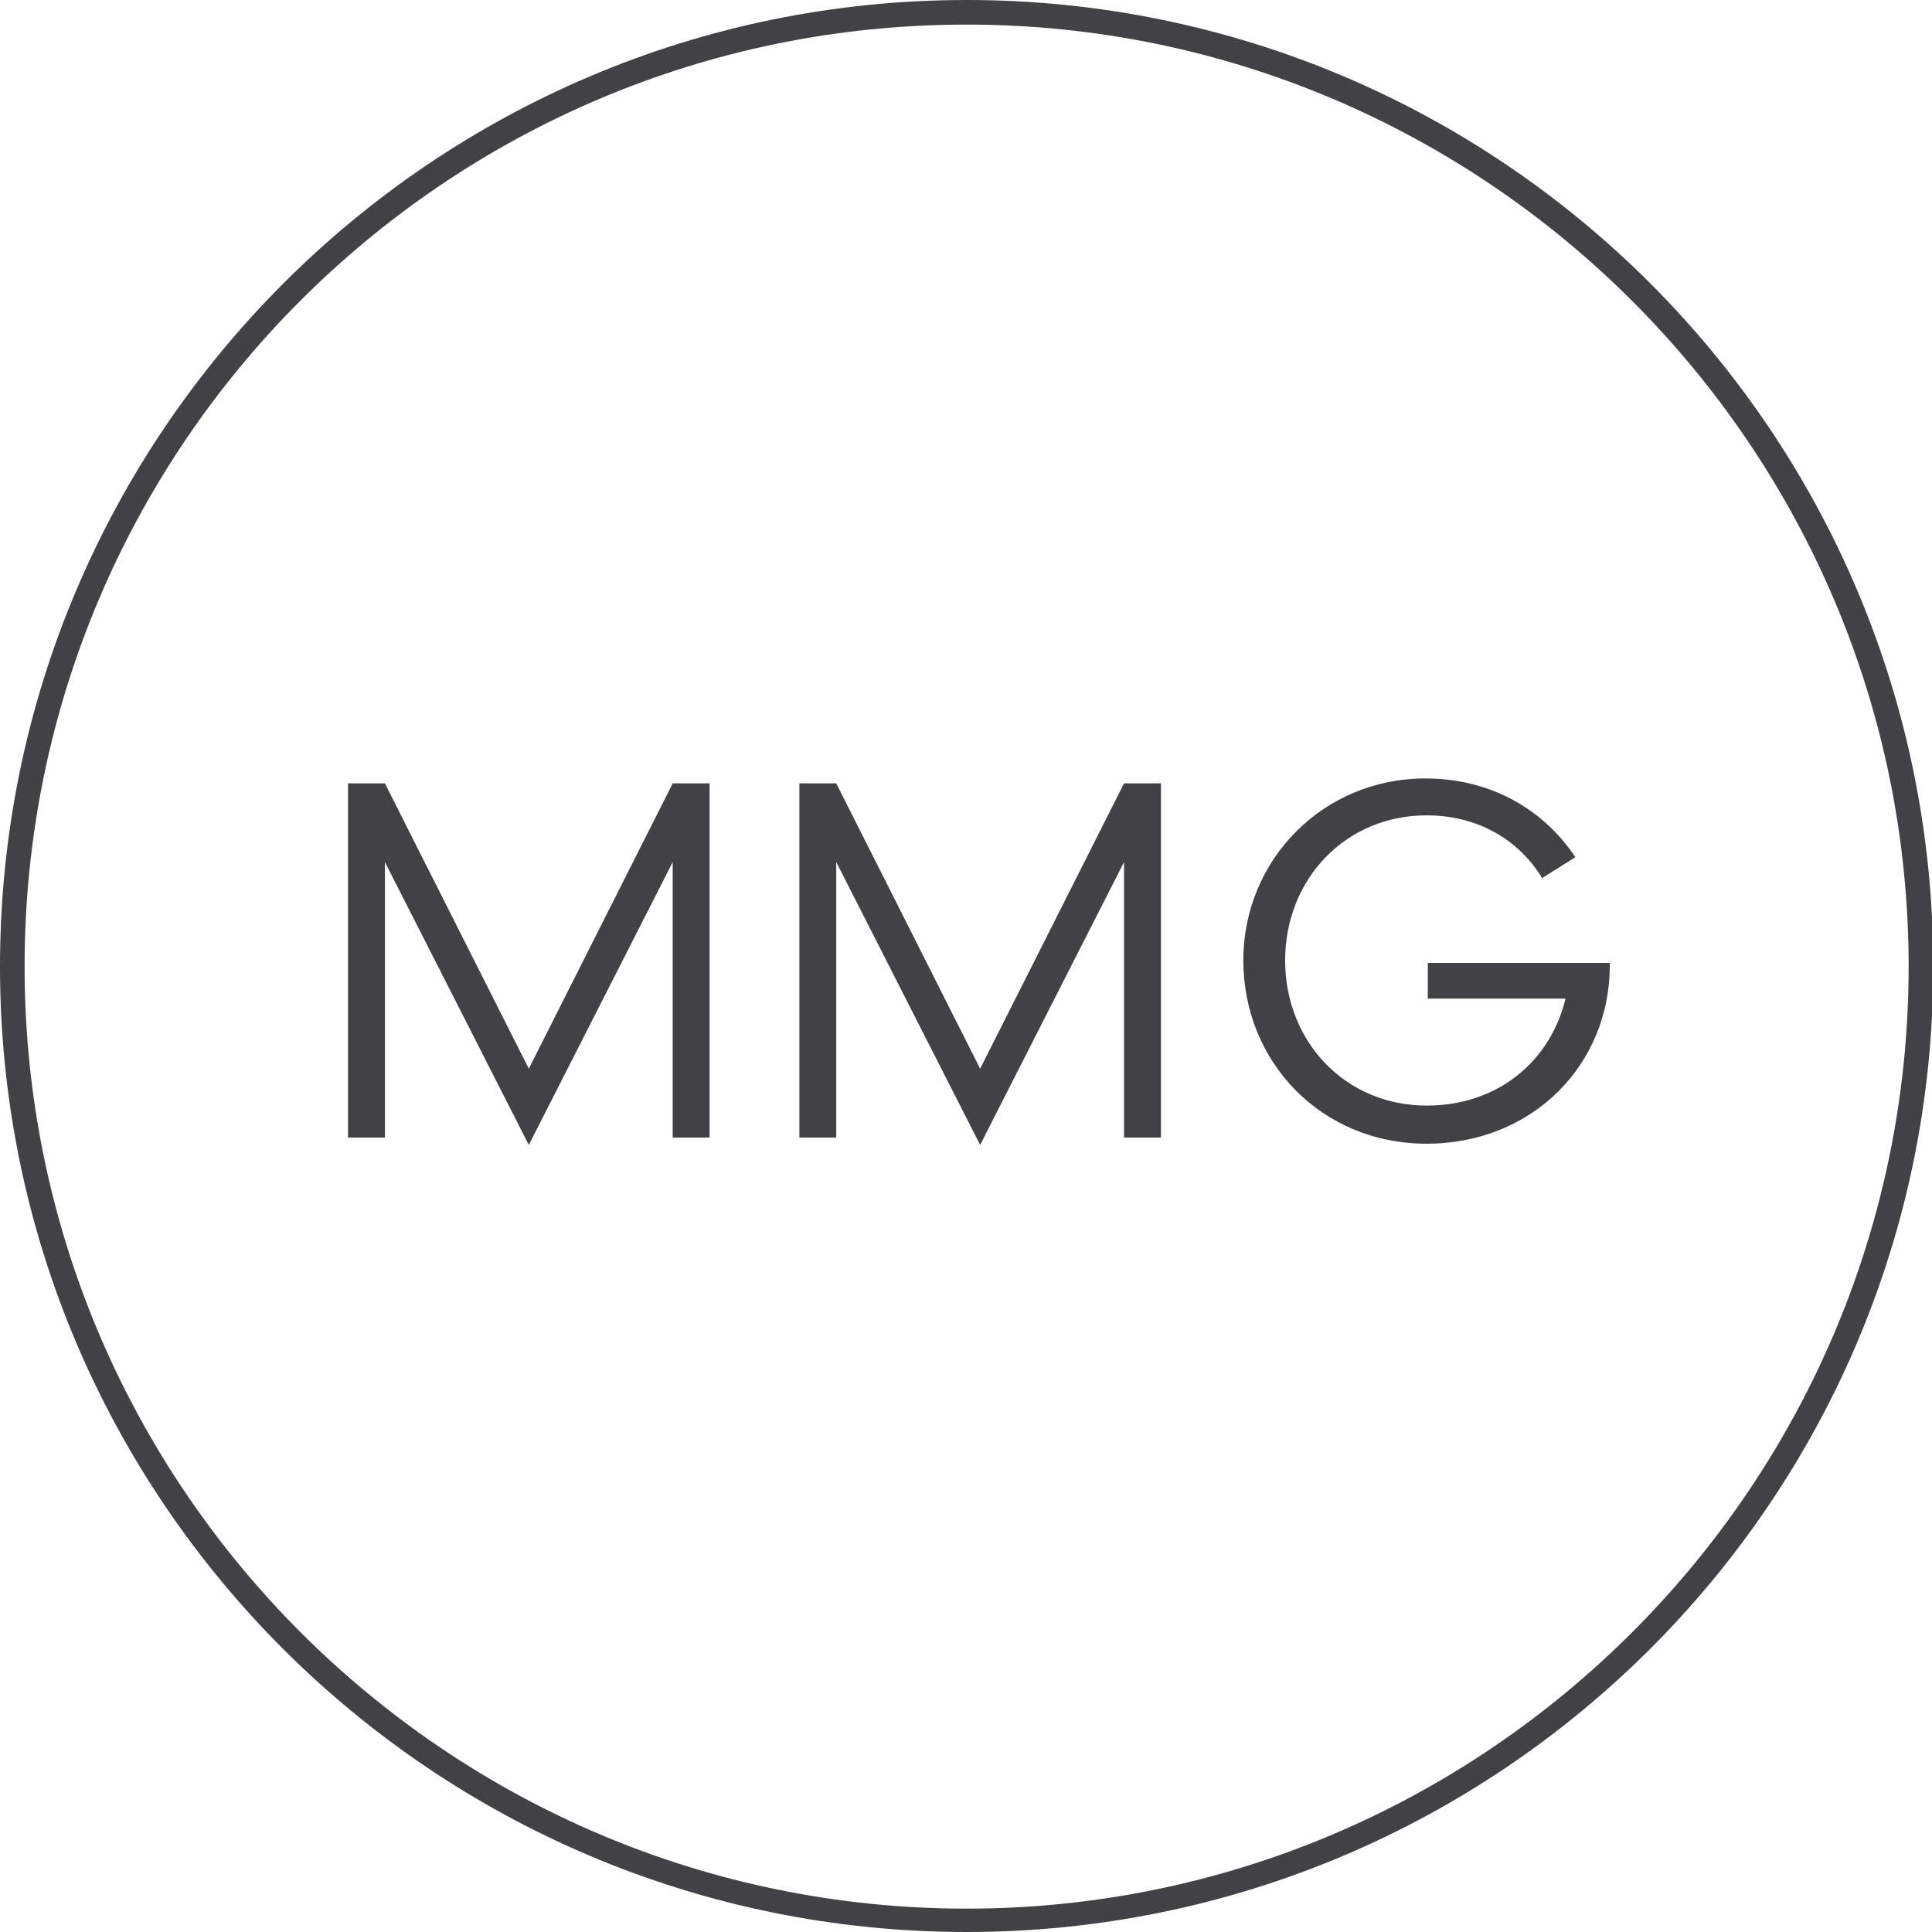
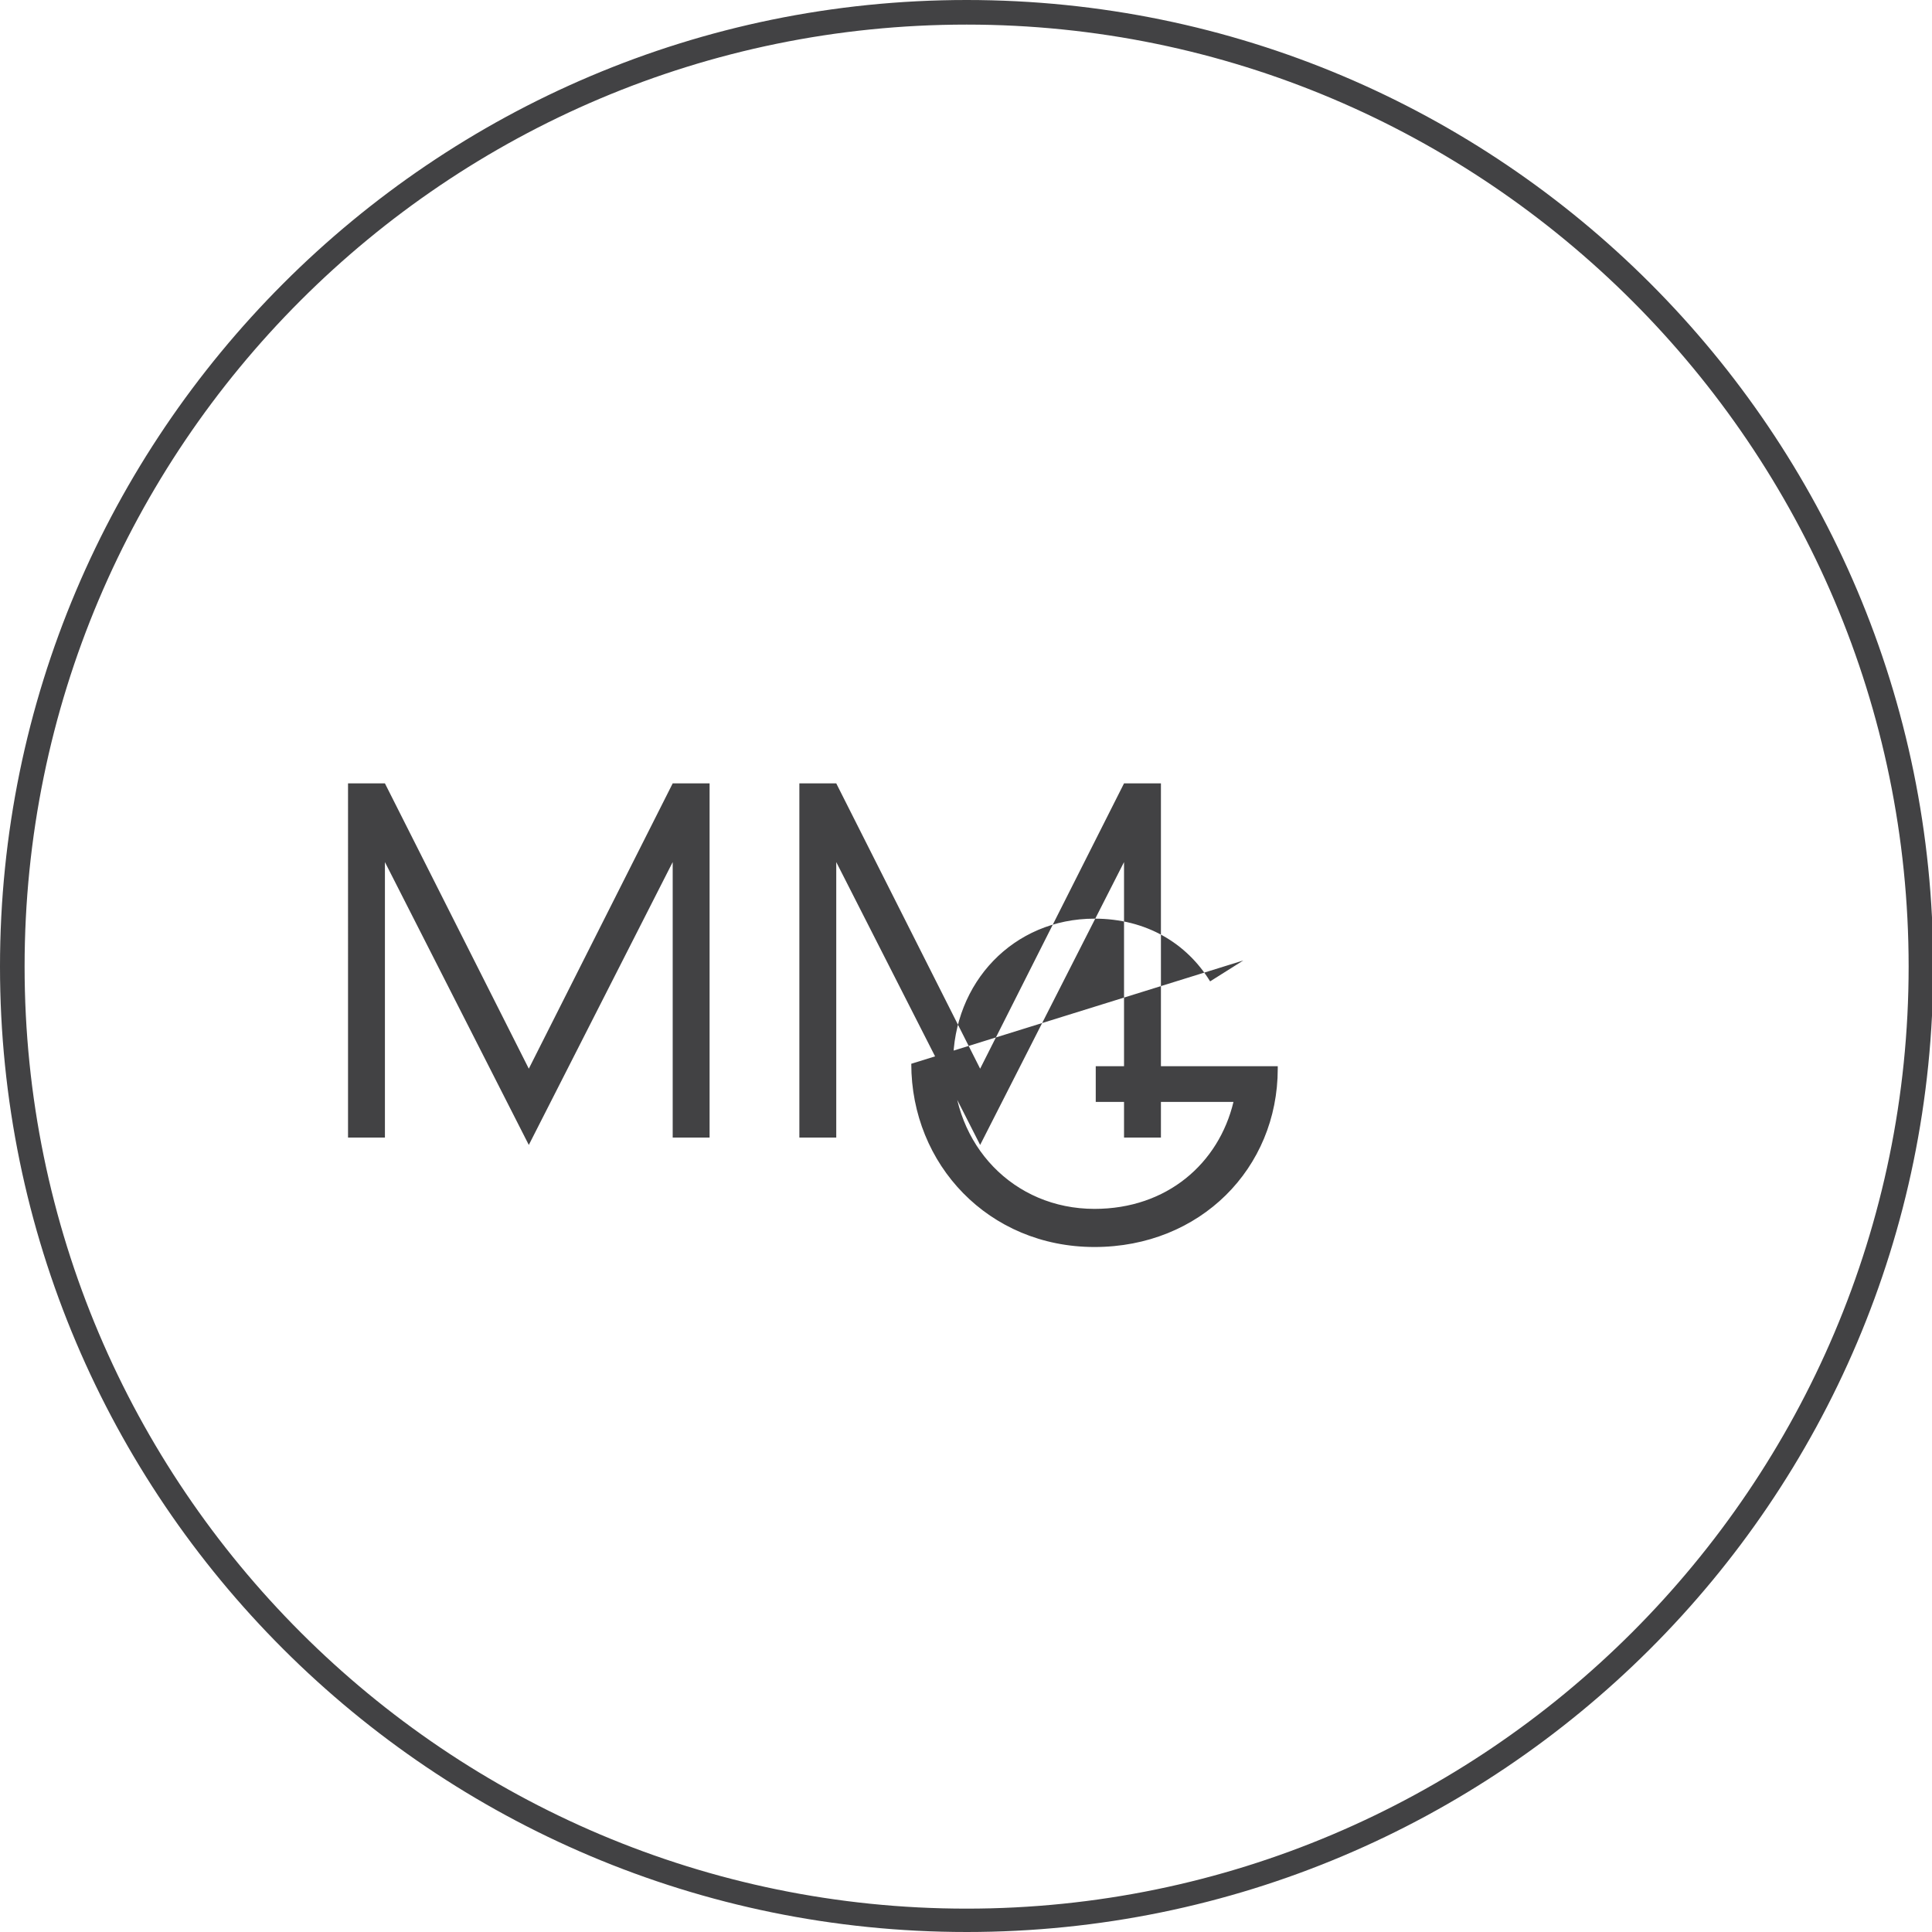
<svg xmlns="http://www.w3.org/2000/svg" version="1.1" width="157" height="157" viewBox="0 0 157.1 157.1" xml:space="preserve">
-   <path fill="#424244" d="m43 93.1-11.7-23v22.4h-3V63.7h3L43 86.9l11.7-23.2h3v28.8h-3V70.1L43 93.1zm36.7 0L68 70.1v22.4h-3V63.7h3l11.7 23.2 11.7-23.2h3v28.8h-3V70.1l-11.7 23zm21.4-15c0-8.2 6.5-14.8 14.8-14.8 5.3 0 9.6 2.5 12.2 6.4l-2.7 1.7c-1.9-3.1-5.2-5.1-9.4-5.1-6.6 0-11.5 5.2-11.5 11.8s4.9 11.8 11.5 11.8c5.9 0 10.1-3.7 11.3-8.7h-11.2v-2.9h14.8v.2c0 8.1-6.3 14.5-14.9 14.5s-14.9-6.7-14.9-14.9zm-22.5 79C35.2 157.1 0 121.9 0 78.6S35.2 0 78.6 0s78.6 35.2 78.6 78.6-35.3 78.5-78.6 78.5zM78.6 2C36.3 2 2 36.3 2 78.6s34.4 76.6 76.6 76.6 76.6-34.4 76.6-76.6S120.8 2 78.6 2z" />
+   <path fill="#424244" d="m43 93.1-11.7-23v22.4h-3V63.7h3L43 86.9l11.7-23.2h3v28.8h-3V70.1L43 93.1zm36.7 0L68 70.1v22.4h-3V63.7h3l11.7 23.2 11.7-23.2h3v28.8h-3V70.1l-11.7 23zm21.4-15l-2.7 1.7c-1.9-3.1-5.2-5.1-9.4-5.1-6.6 0-11.5 5.2-11.5 11.8s4.9 11.8 11.5 11.8c5.9 0 10.1-3.7 11.3-8.7h-11.2v-2.9h14.8v.2c0 8.1-6.3 14.5-14.9 14.5s-14.9-6.7-14.9-14.9zm-22.5 79C35.2 157.1 0 121.9 0 78.6S35.2 0 78.6 0s78.6 35.2 78.6 78.6-35.3 78.5-78.6 78.5zM78.6 2C36.3 2 2 36.3 2 78.6s34.4 76.6 76.6 76.6 76.6-34.4 76.6-76.6S120.8 2 78.6 2z" />
</svg>